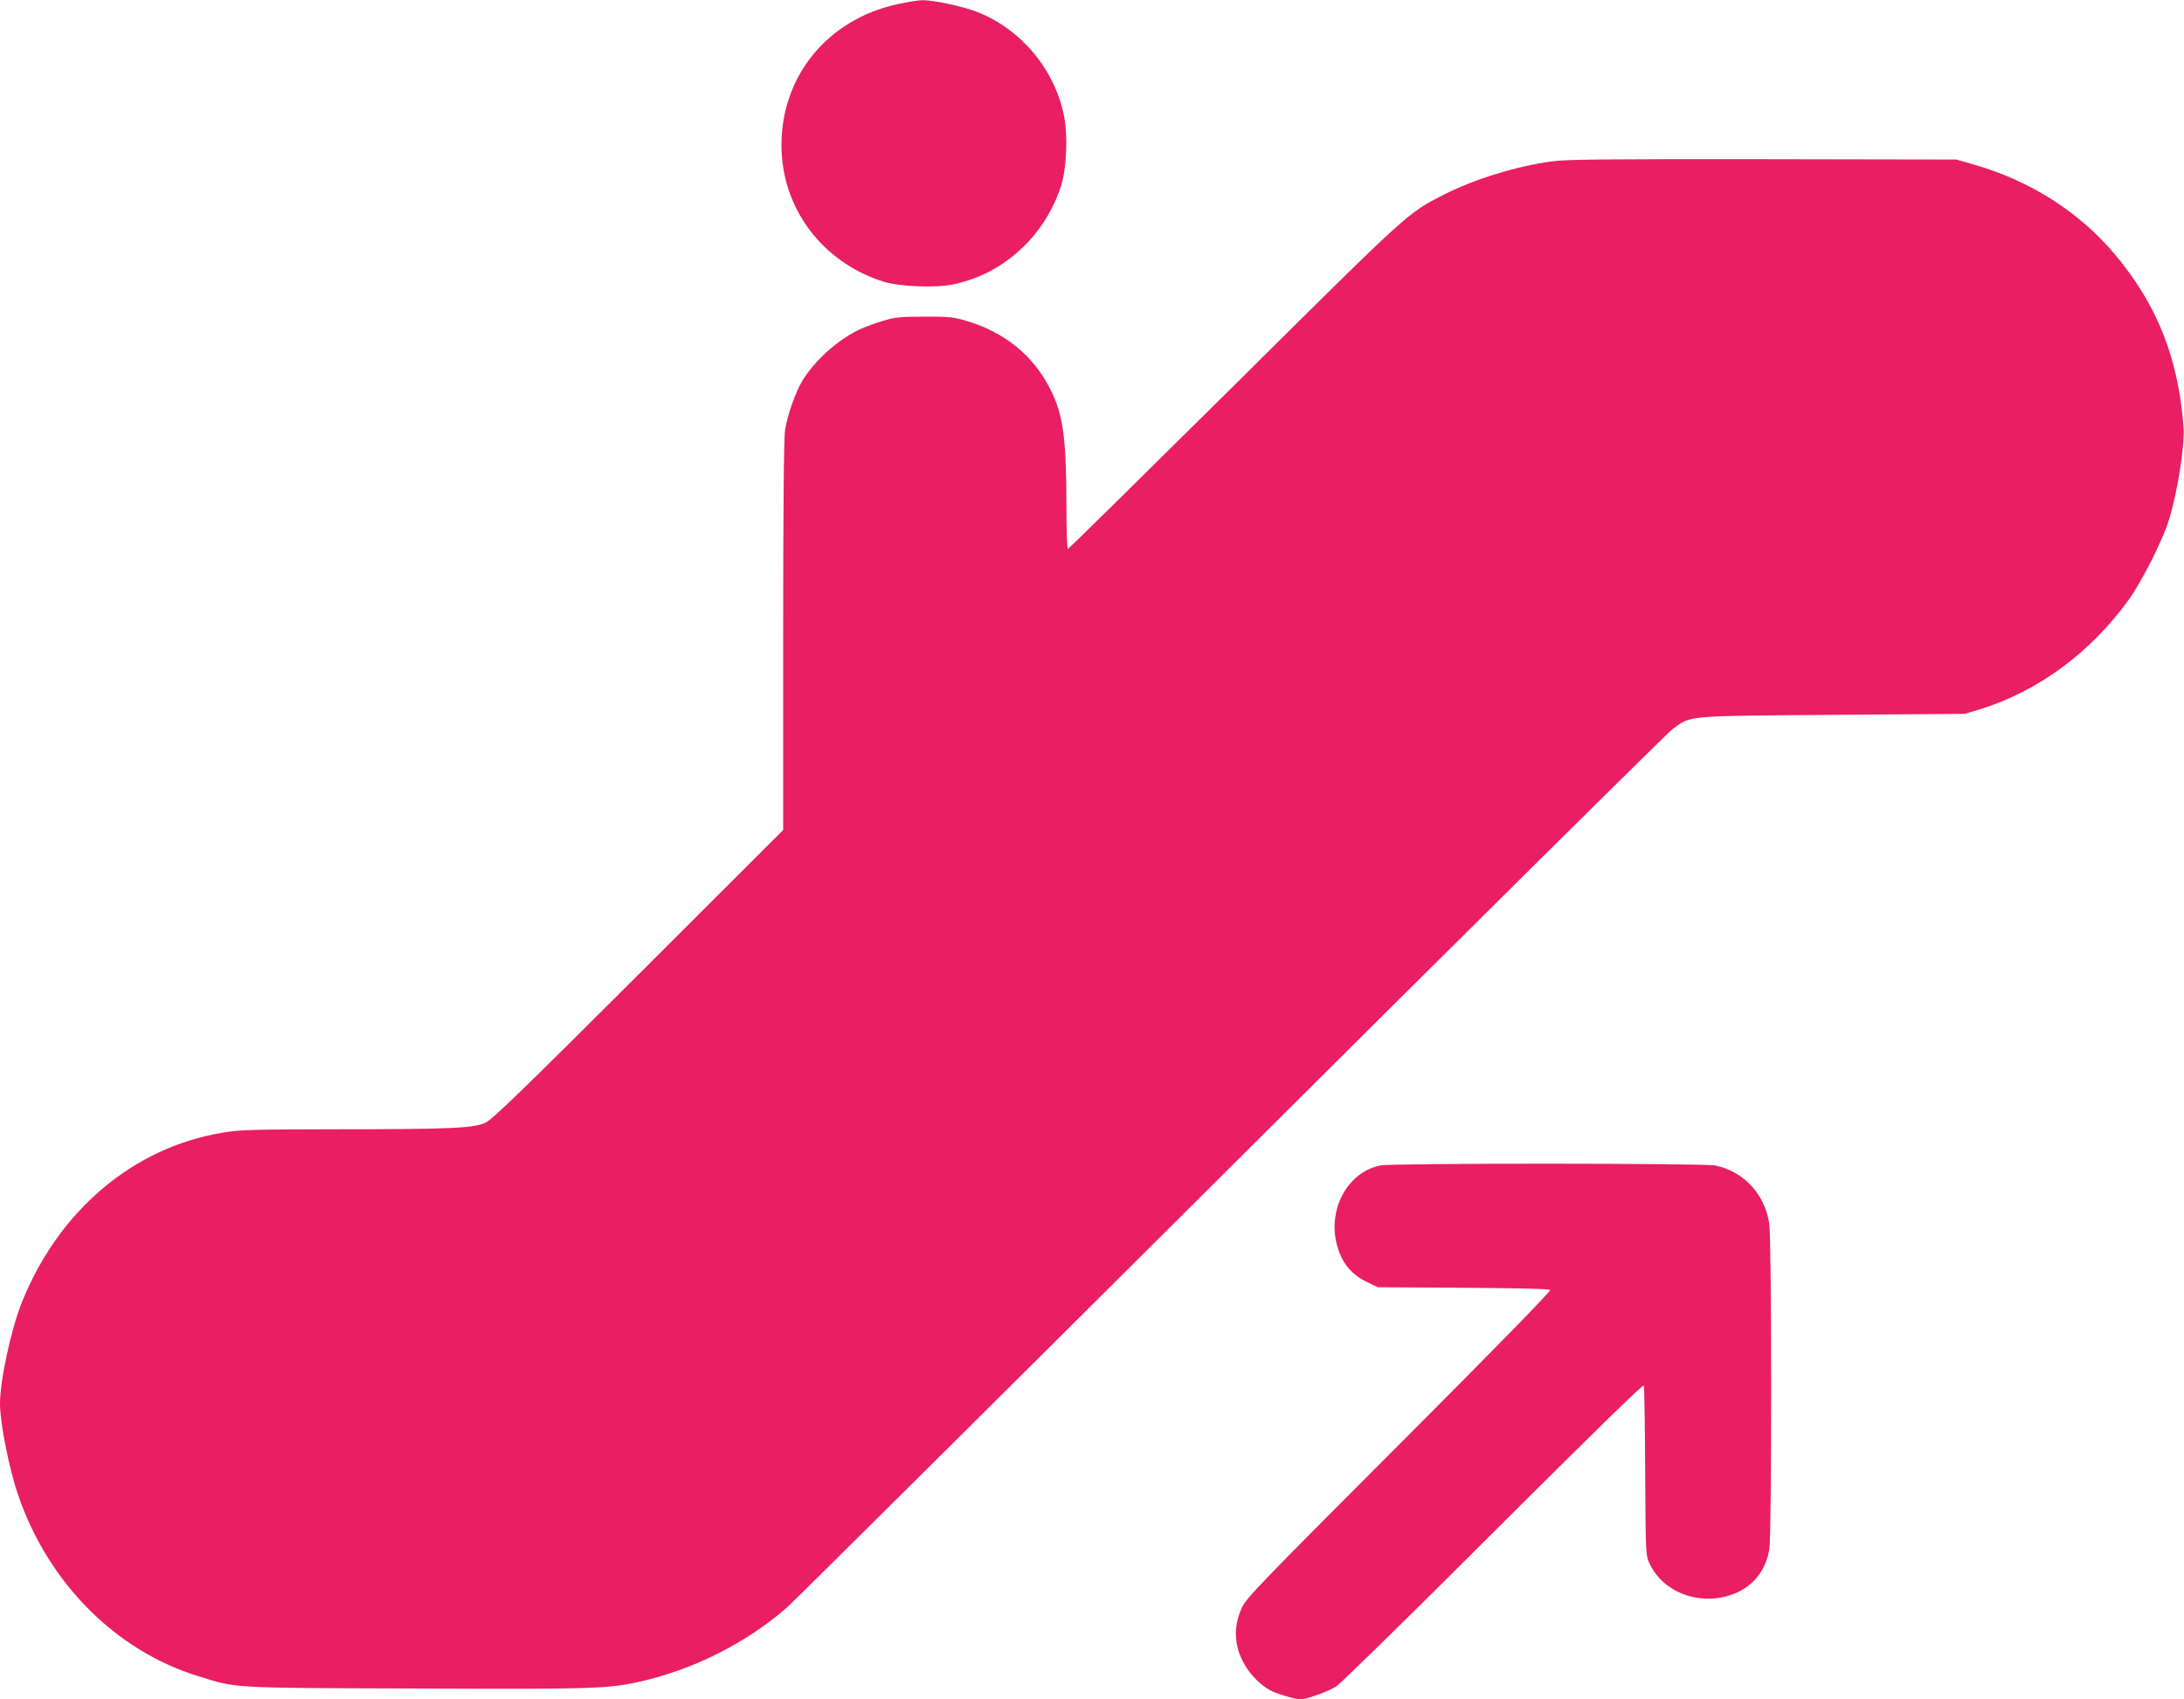
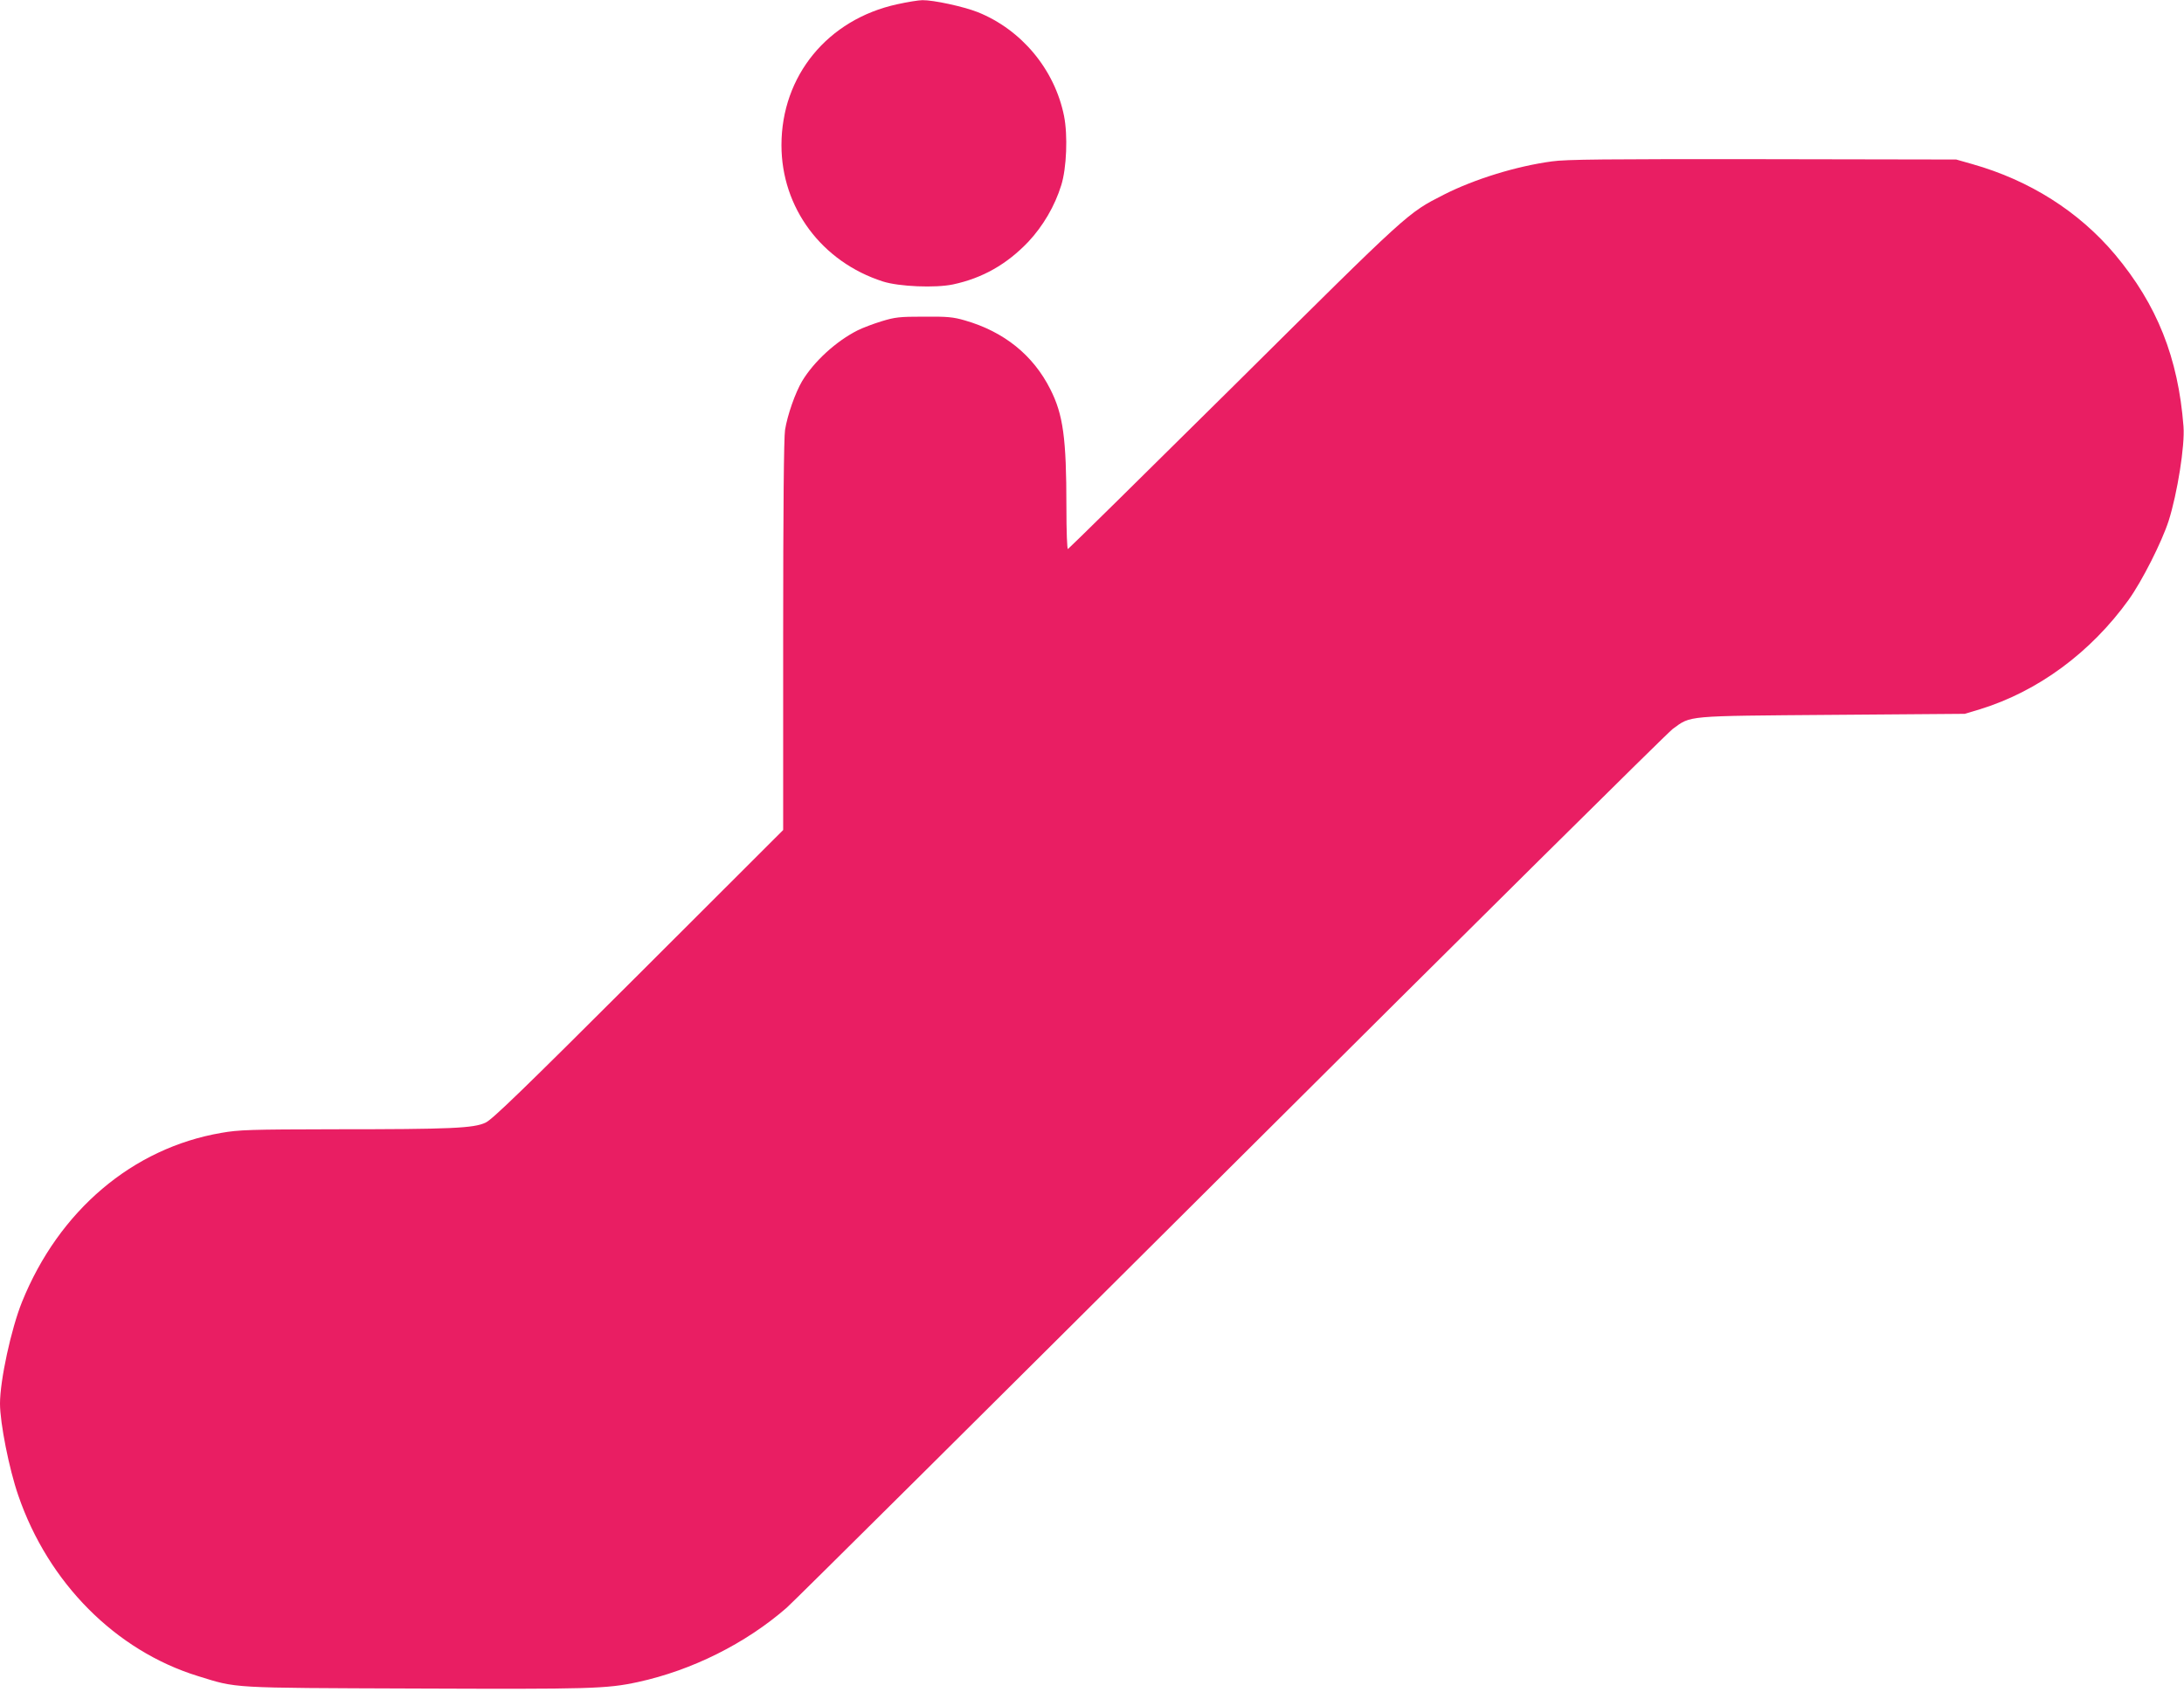
<svg xmlns="http://www.w3.org/2000/svg" version="1.0" width="1280pt" height="996pt" viewBox="0 0 1280 996" preserveAspectRatio="xMidYMid meet">
  <g transform="translate(0,996) scale(0.1,-0.1)" fill="#e91e63" stroke="none">
    <path d="M5258 9935 c-407 -89 -678 -419 -678 -826 0 -367 236 -684 595 -799 94 -30 307 -39 411 -17 173 37 315 118 441 250 86 92 155 209 193 332 31 99 39 291 16 406 -55 272 -249 505 -506 608 -84 33 -260 71 -324 70 -22 0 -89 -11 -148 -24z" />
    <path d="M9095 9014 c-208 -28 -454 -104 -633 -195 -215 -110 -195 -92 -1230 -1119 -530 -525 -968 -956 -973 -958 -5 -2 -9 102 -9 250 0 399 -19 538 -94 686 -101 201 -272 338 -501 404 -69 20 -102 23 -240 22 -144 0 -169 -3 -248 -27 -49 -15 -112 -39 -140 -53 -127 -64 -256 -182 -326 -298 -40 -68 -86 -198 -100 -286 -7 -42 -11 -463 -11 -1205 l0 -1140 -847 -846 c-680 -679 -858 -851 -897 -869 -69 -33 -204 -39 -883 -39 -500 -1 -562 -3 -665 -21 -521 -89 -953 -456 -1169 -991 -64 -159 -129 -460 -129 -596 0 -113 53 -382 107 -538 176 -513 571 -910 1053 -1059 233 -72 178 -69 1270 -73 1029 -4 1124 -2 1309 38 317 69 631 226 871 435 36 31 1206 1193 2600 2582 1394 1389 2561 2545 2593 2569 110 80 66 76 937 83 l775 6 90 27 c340 105 649 333 871 642 78 109 193 336 234 462 51 161 96 442 87 554 -31 402 -155 713 -401 1007 -213 253 -501 435 -836 530 l-95 27 -1135 2 c-917 1 -1154 -1 -1235 -13z" />
-     <path d="M8091 3129 c-198 -39 -317 -268 -251 -482 29 -94 82 -157 167 -199 l68 -33 500 -3 c309 -2 503 -6 510 -13 6 -6 -301 -321 -886 -907 -827 -828 -898 -902 -922 -958 -36 -83 -43 -154 -23 -234 27 -105 107 -205 201 -253 40 -19 137 -47 167 -47 36 0 159 44 209 75 24 15 439 421 921 903 580 579 879 871 882 861 3 -7 7 -234 8 -504 3 -482 3 -491 25 -538 78 -168 283 -248 473 -187 126 41 208 137 230 271 14 88 14 1821 -1 1909 -28 174 -149 303 -317 339 -64 13 -1892 14 -1961 0z" />
  </g>
</svg>